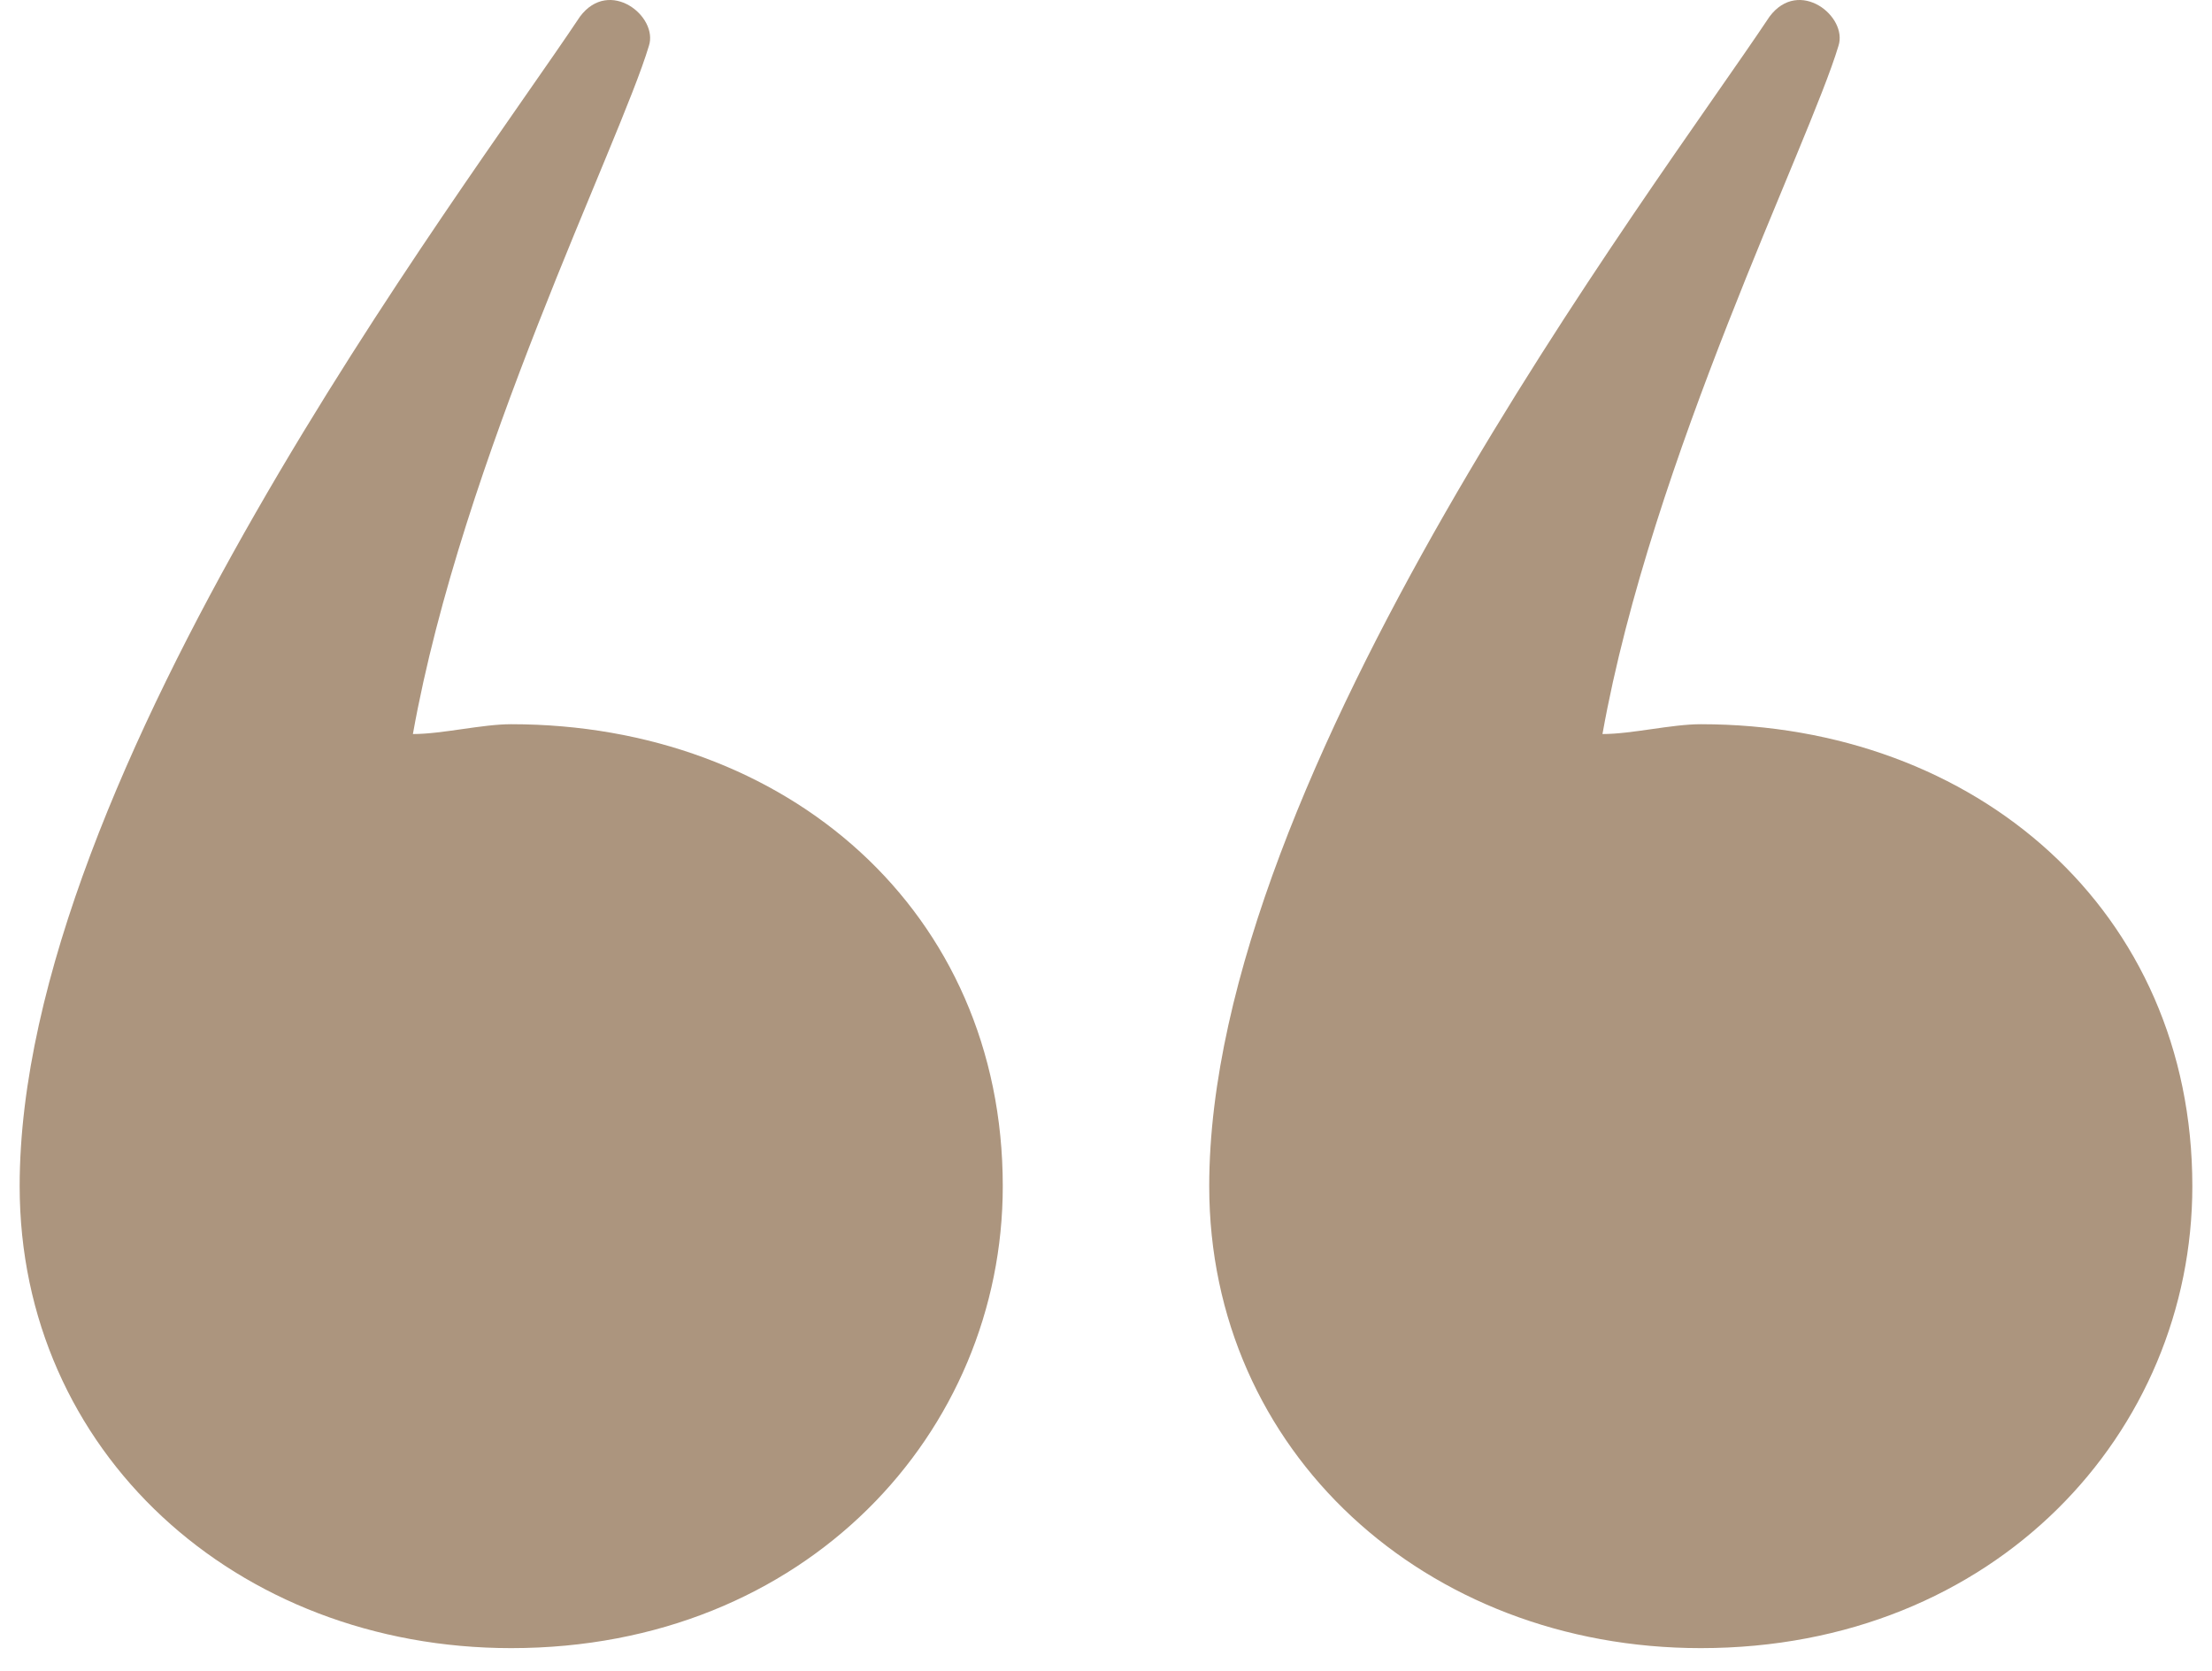
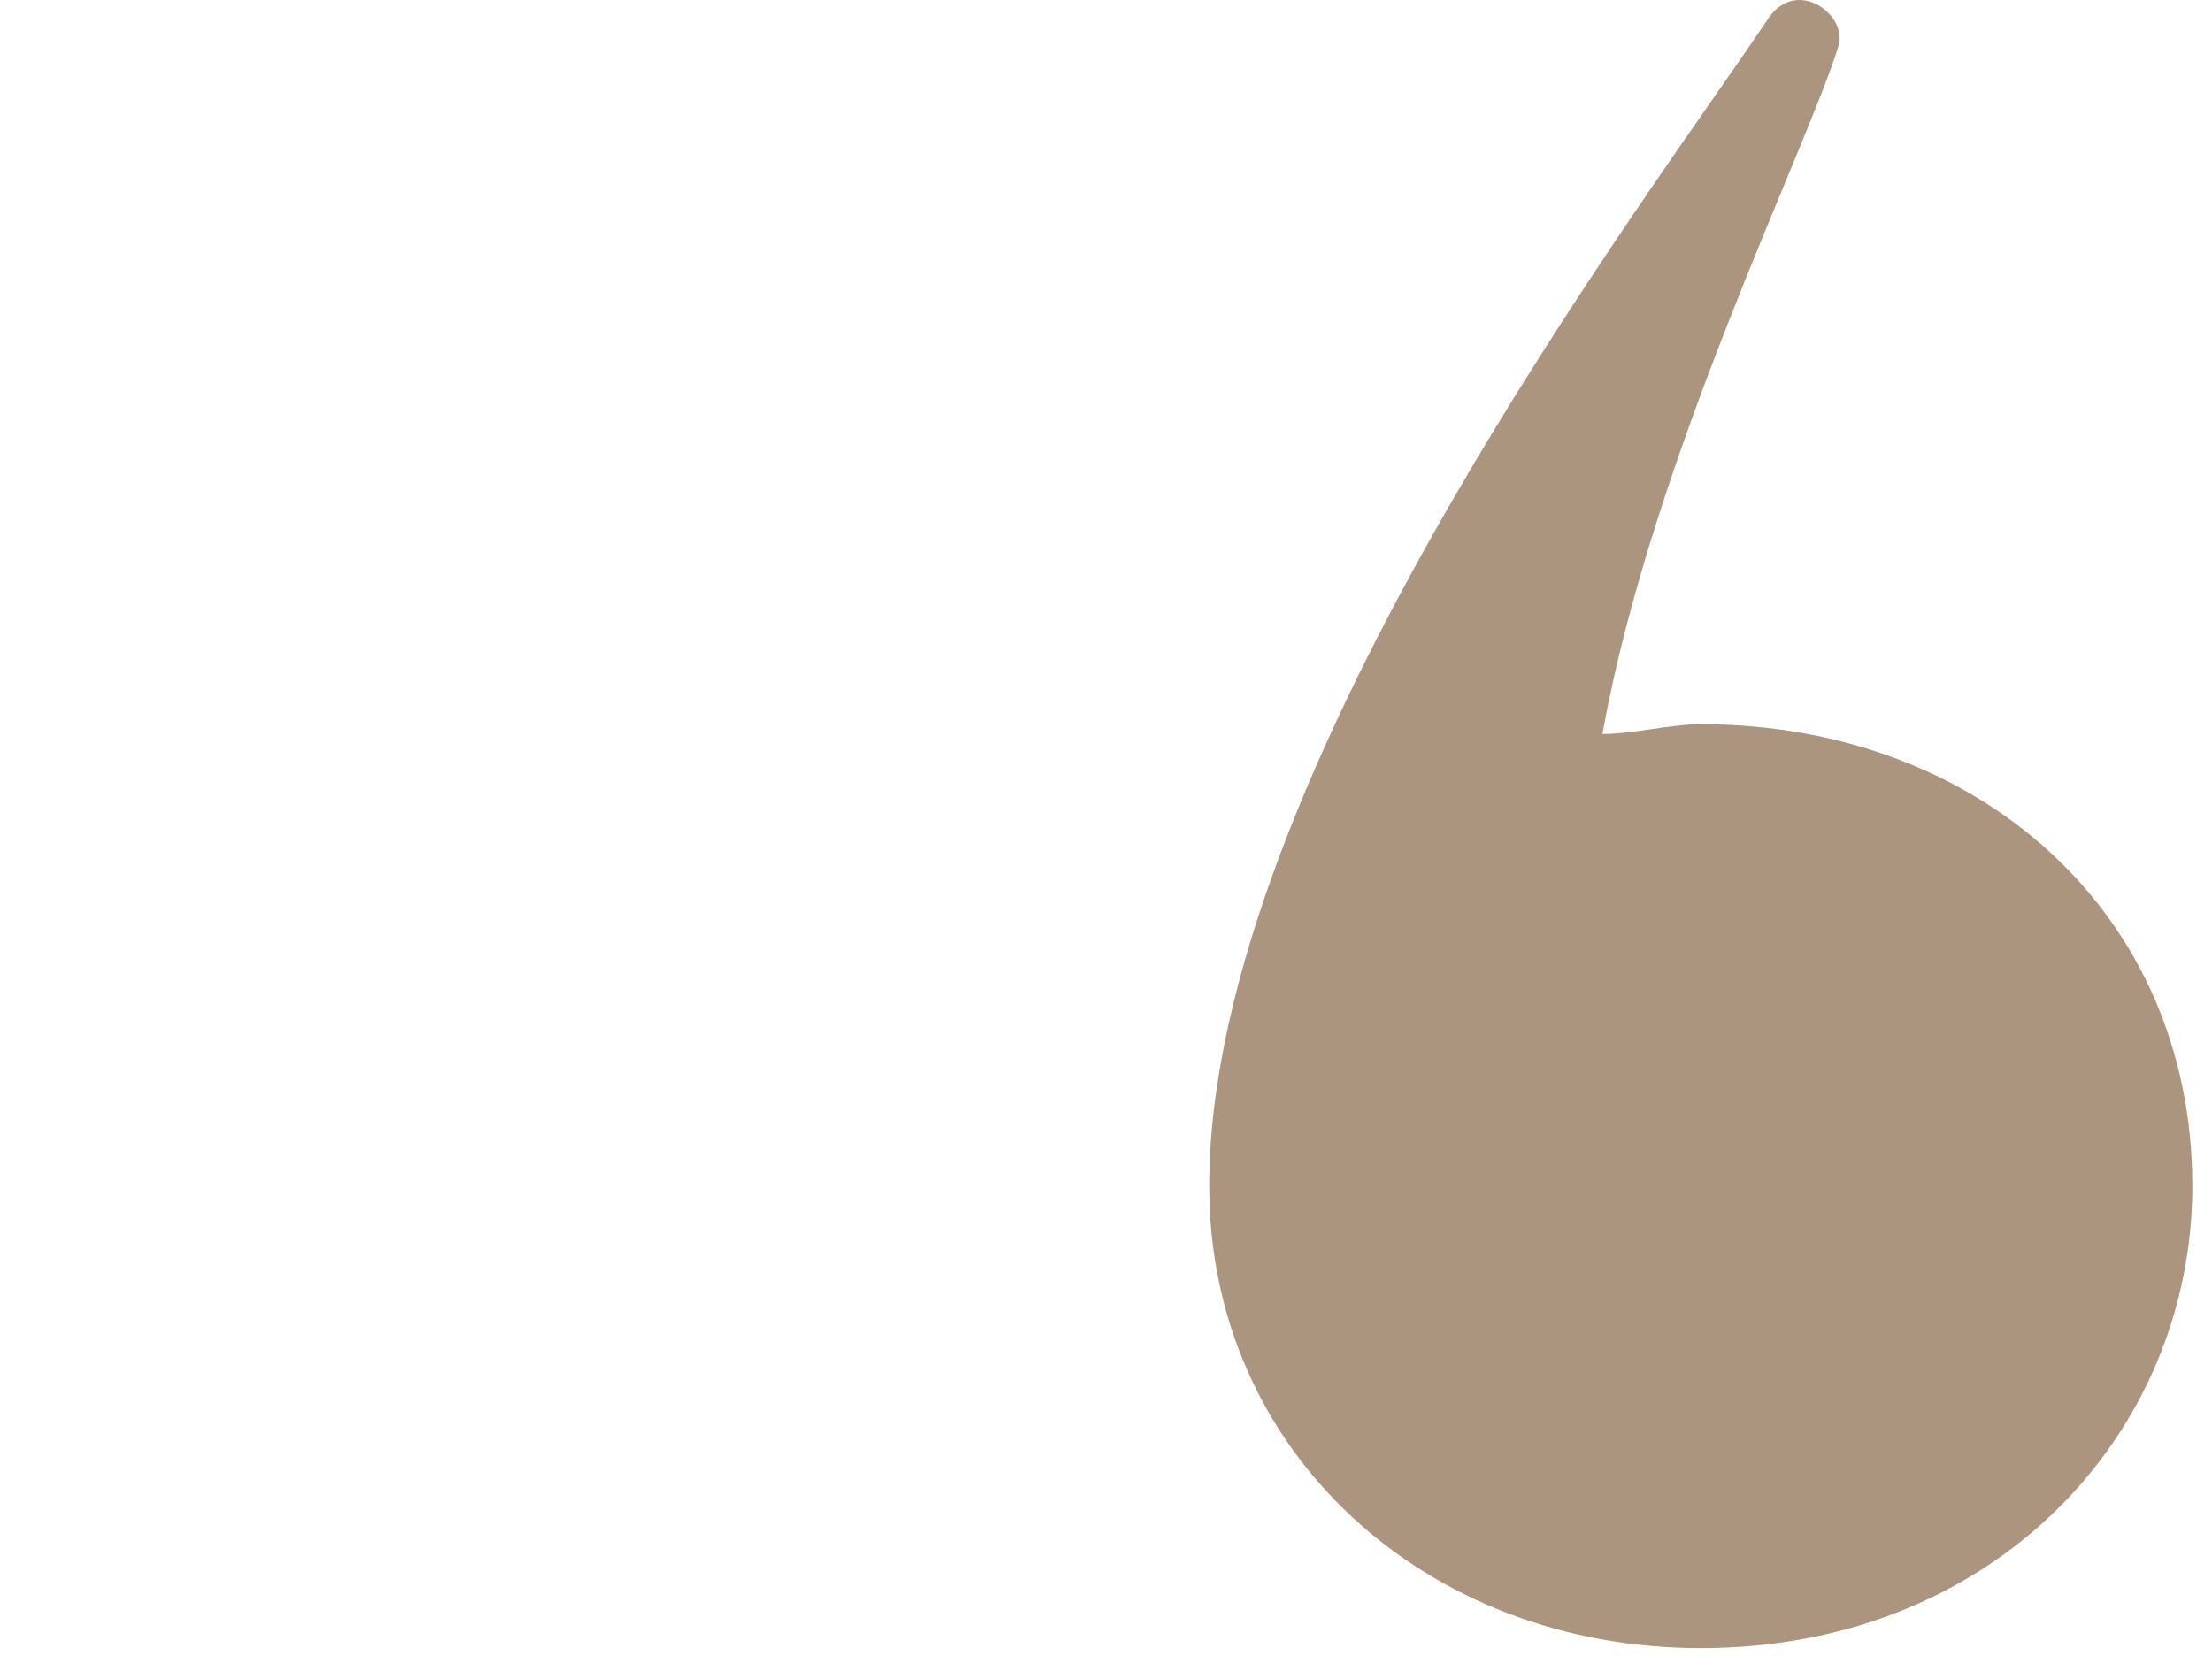
<svg xmlns="http://www.w3.org/2000/svg" width="90" height="68" fill="none">
-   <path d="M20.8 29.473c11.2 0 20 7.6 20 18.8 0 10-8 18.8-20 18.8-11.2 0-20-8-20-18.8 0-16.8 18-40.4 22.8-47.6 1.2-1.6 3.2 0 2.8 1.2-1.2 4-7.6 16.8-9.6 28 1.2 0 2.8-.4 4-.4zm48.4 0c11.2 0 20 7.6 20 18.8 0 10-8 18.8-20 18.8-11.2 0-20-8-20-18.8 0-16.8 18-40.4 22.8-47.6 1.2-1.6 3.2 0 2.8 1.2-1.2 4-7.6 16.8-9.6 28 1.2 0 2.8-.4 4-.4z" fill="#ac957e" />
+   <path d="M20.8 29.473zm48.4 0c11.2 0 20 7.6 20 18.8 0 10-8 18.8-20 18.8-11.2 0-20-8-20-18.8 0-16.8 18-40.4 22.8-47.6 1.2-1.6 3.2 0 2.8 1.2-1.2 4-7.6 16.8-9.6 28 1.2 0 2.8-.4 4-.4z" fill="#ac957e" />
</svg>